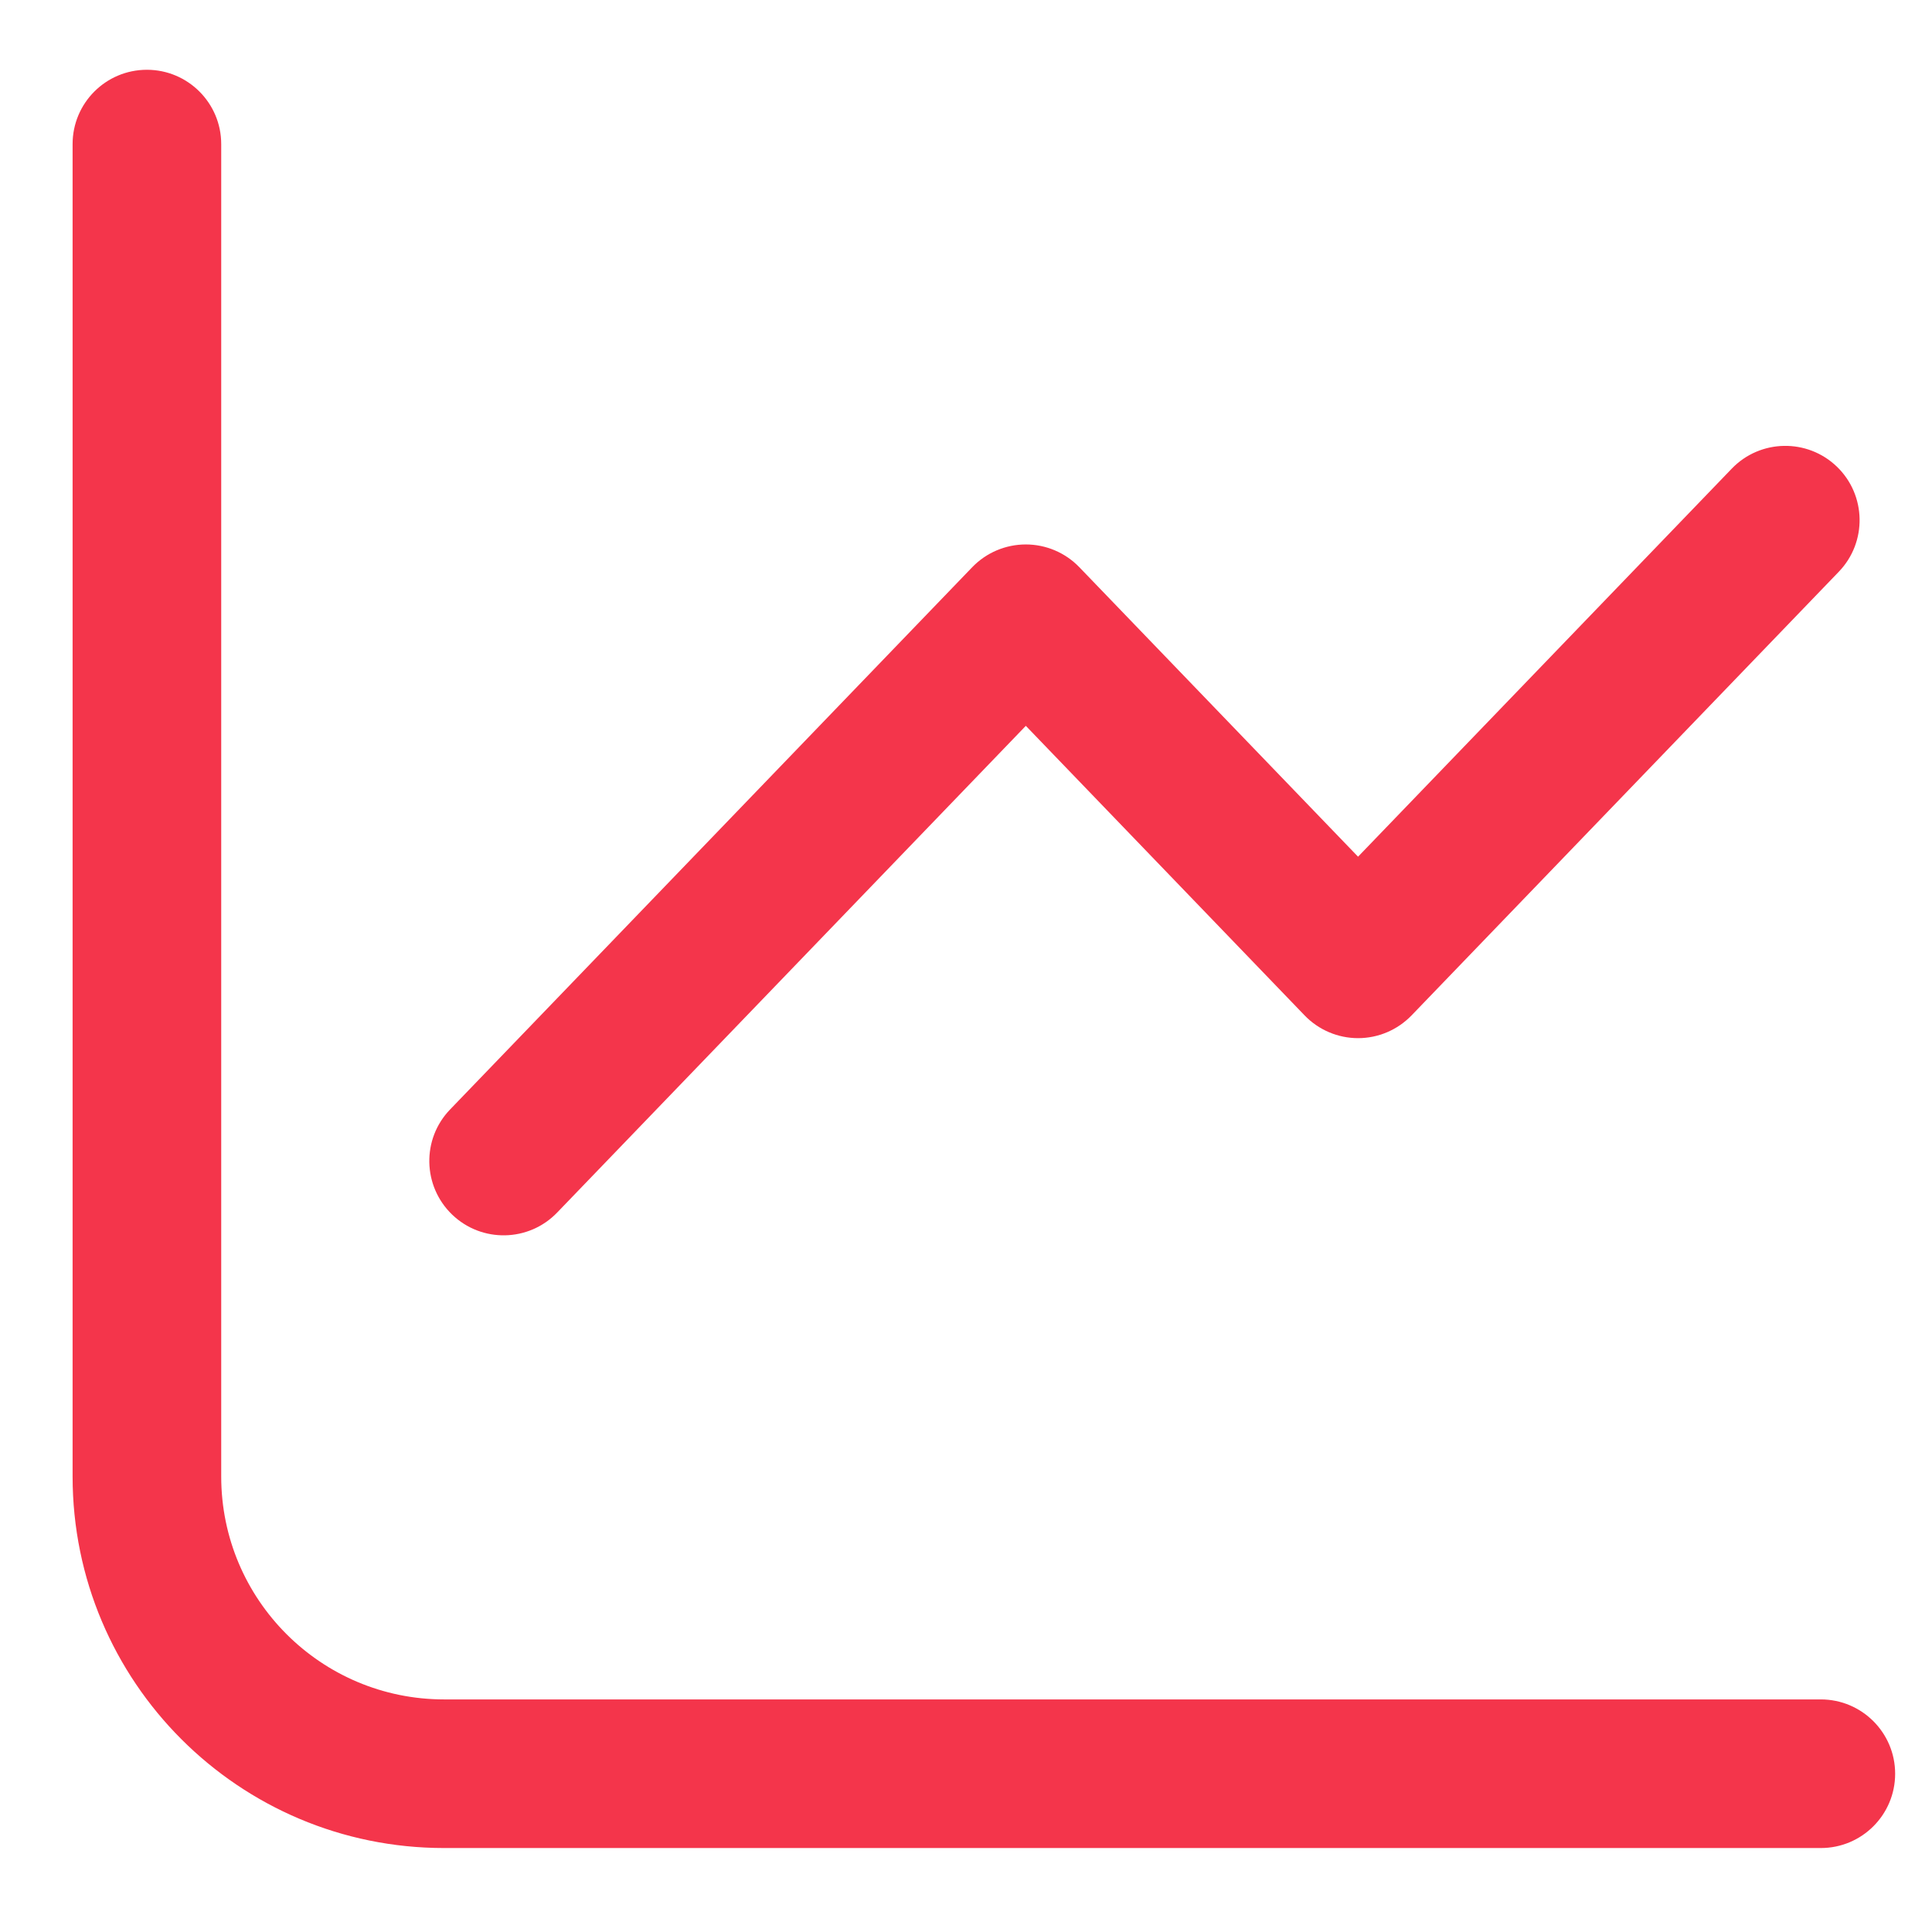
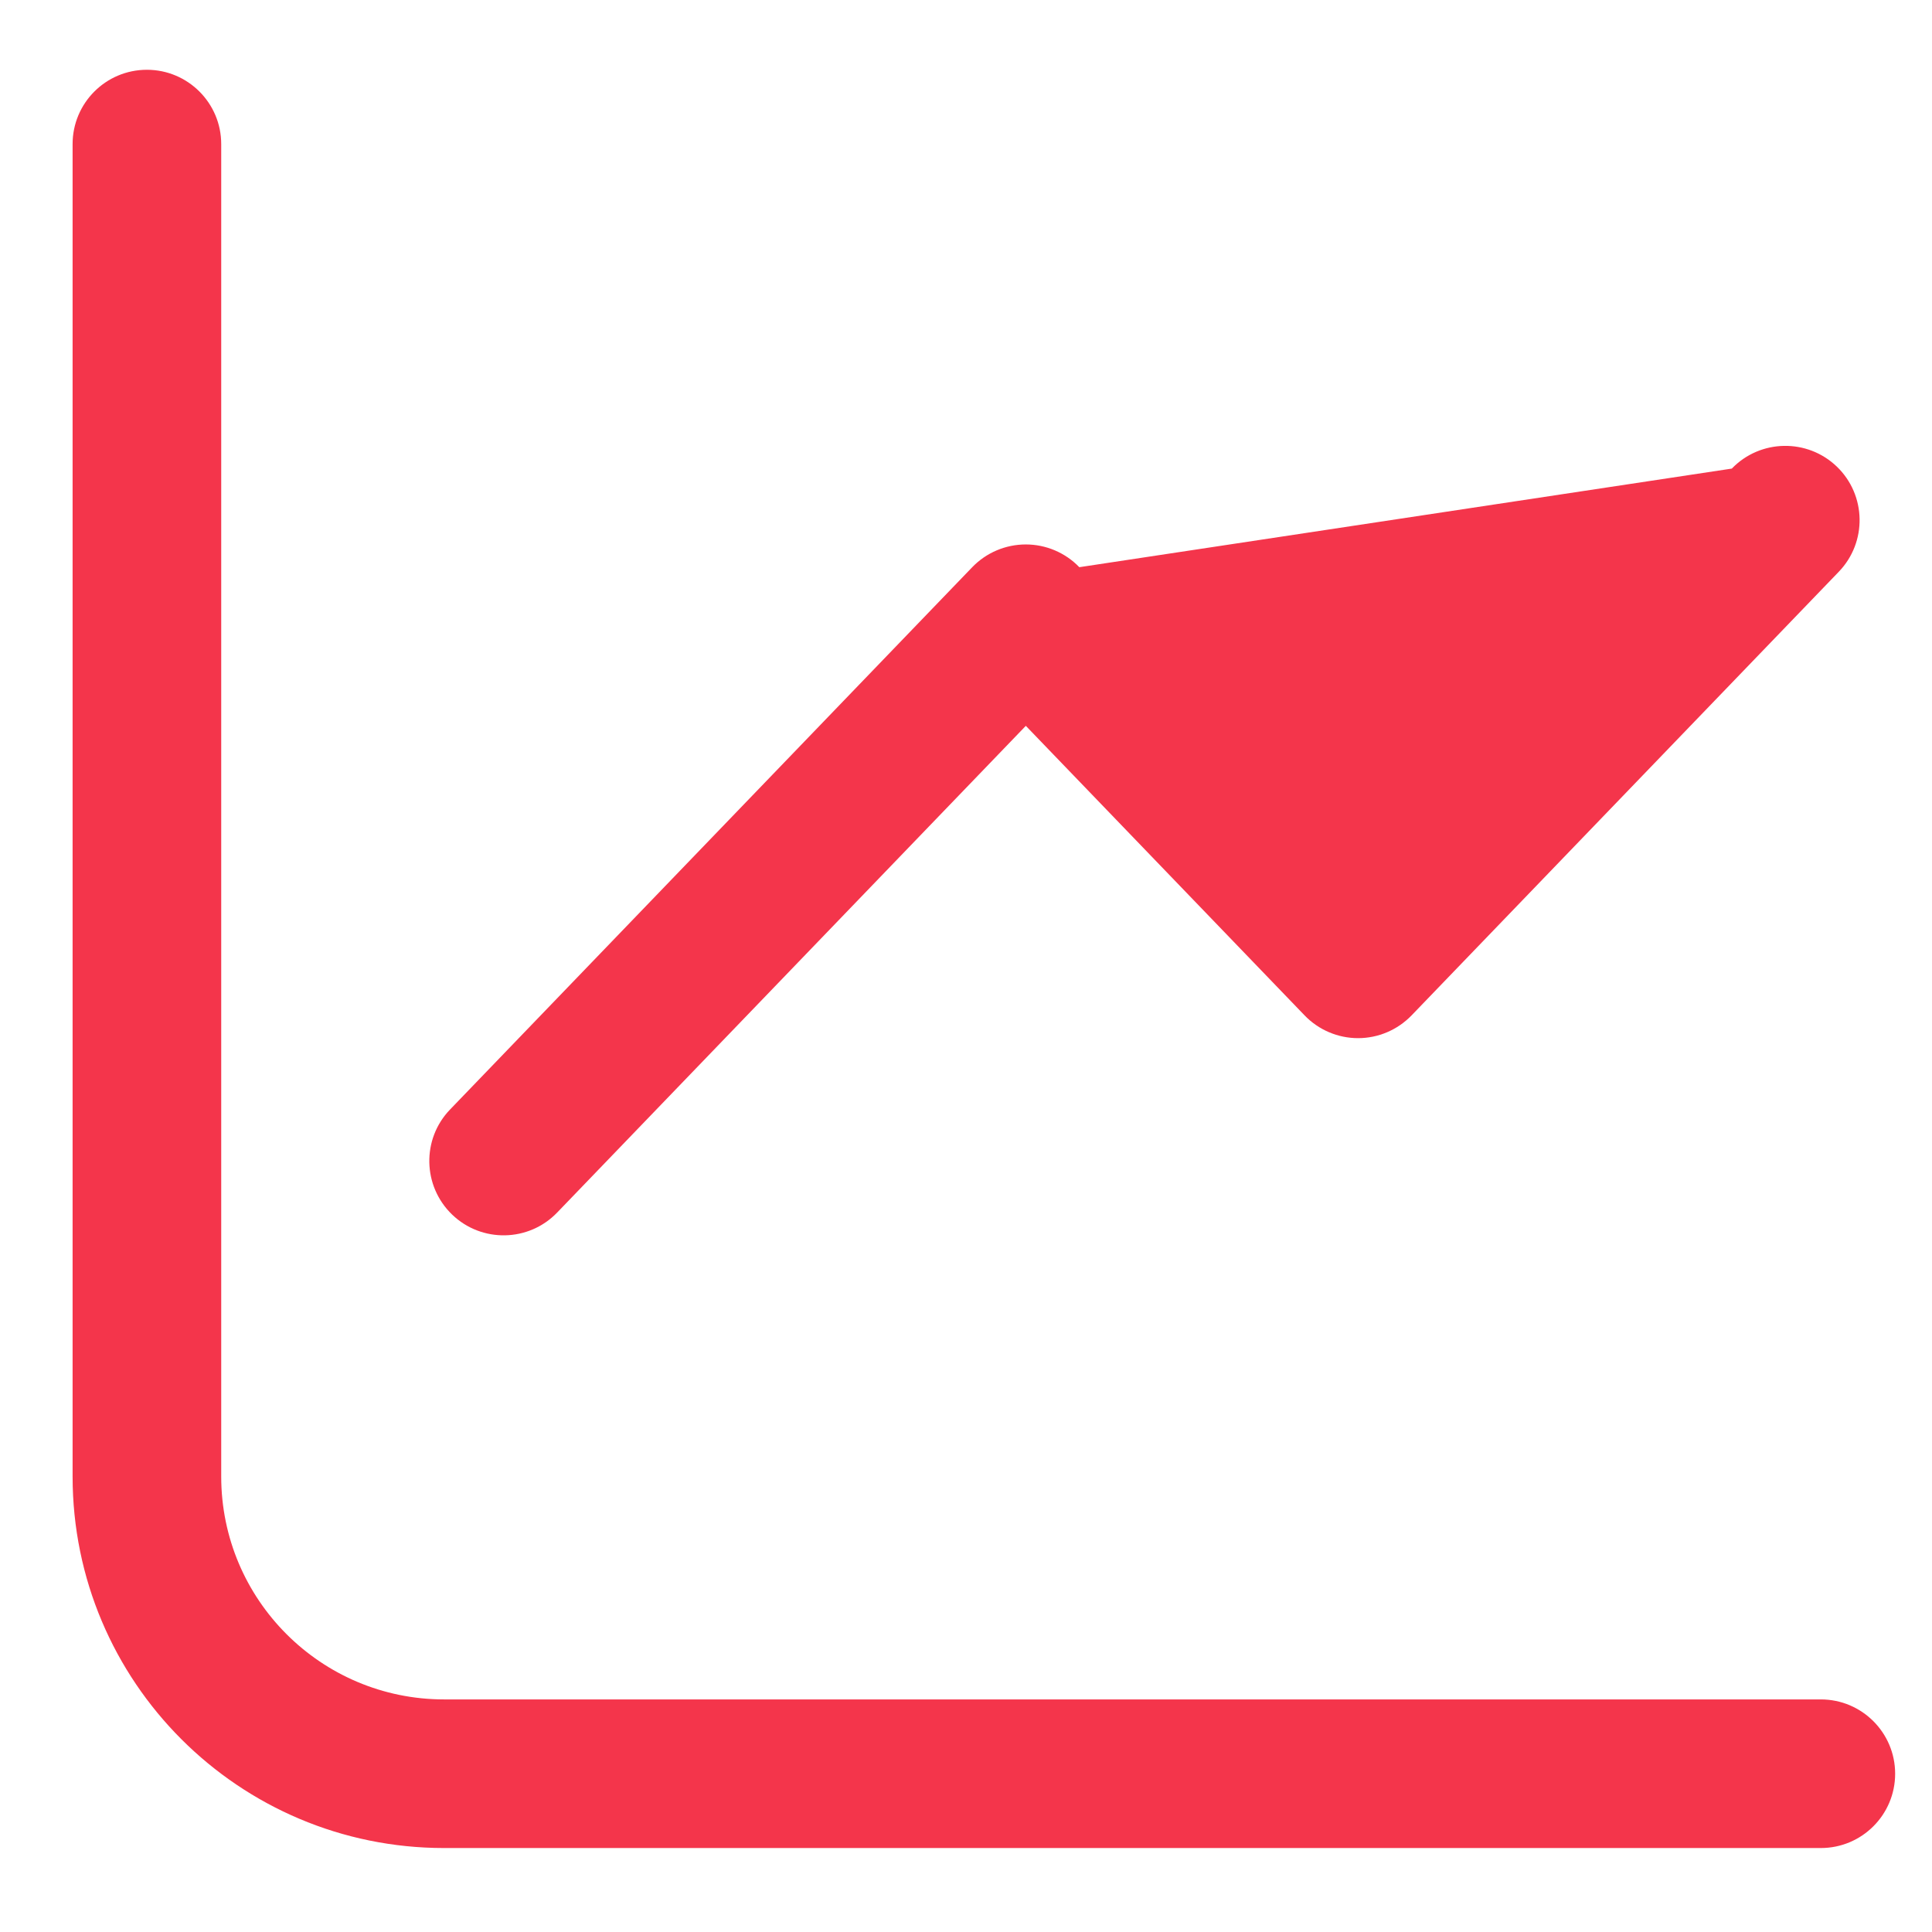
<svg xmlns="http://www.w3.org/2000/svg" width="26" height="26" viewBox="0 0 26 26" fill="none">
-   <path fill-rule="evenodd" clip-rule="evenodd" d="M24.504 24.87C25.056 24.87 25.504 24.423 25.504 23.87C25.504 23.318 25.056 22.87 24.504 22.87L5.977 22.87C4.32 22.87 2.977 21.527 2.977 19.87L2.977 1.939C2.977 1.387 2.529 0.939 1.977 0.939C1.424 0.939 0.977 1.387 0.977 1.939V19.87C0.977 22.632 3.215 24.87 5.977 24.87L24.504 24.87ZM24.746 7.694C25.129 7.296 25.117 6.663 24.72 6.28C24.322 5.897 23.689 5.909 23.306 6.306L18.276 11.529L14.525 7.633C14.336 7.437 14.076 7.327 13.805 7.327C13.533 7.327 13.273 7.437 13.084 7.633L6.057 14.931C5.674 15.328 5.686 15.961 6.084 16.345C6.482 16.728 7.115 16.716 7.498 16.318L13.805 9.768L17.556 13.664C17.744 13.86 18.005 13.971 18.276 13.971C18.548 13.971 18.808 13.86 18.997 13.664L24.746 7.694Z" fill="#F4354B" />
+   <path fill-rule="evenodd" clip-rule="evenodd" d="M24.504 24.87C25.056 24.87 25.504 24.423 25.504 23.87C25.504 23.318 25.056 22.87 24.504 22.87L5.977 22.87C4.32 22.87 2.977 21.527 2.977 19.87L2.977 1.939C2.977 1.387 2.529 0.939 1.977 0.939C1.424 0.939 0.977 1.387 0.977 1.939V19.87C0.977 22.632 3.215 24.87 5.977 24.87L24.504 24.87ZM24.746 7.694C25.129 7.296 25.117 6.663 24.72 6.28C24.322 5.897 23.689 5.909 23.306 6.306L14.525 7.633C14.336 7.437 14.076 7.327 13.805 7.327C13.533 7.327 13.273 7.437 13.084 7.633L6.057 14.931C5.674 15.328 5.686 15.961 6.084 16.345C6.482 16.728 7.115 16.716 7.498 16.318L13.805 9.768L17.556 13.664C17.744 13.86 18.005 13.971 18.276 13.971C18.548 13.971 18.808 13.86 18.997 13.664L24.746 7.694Z" fill="#F4354B" />
</svg>